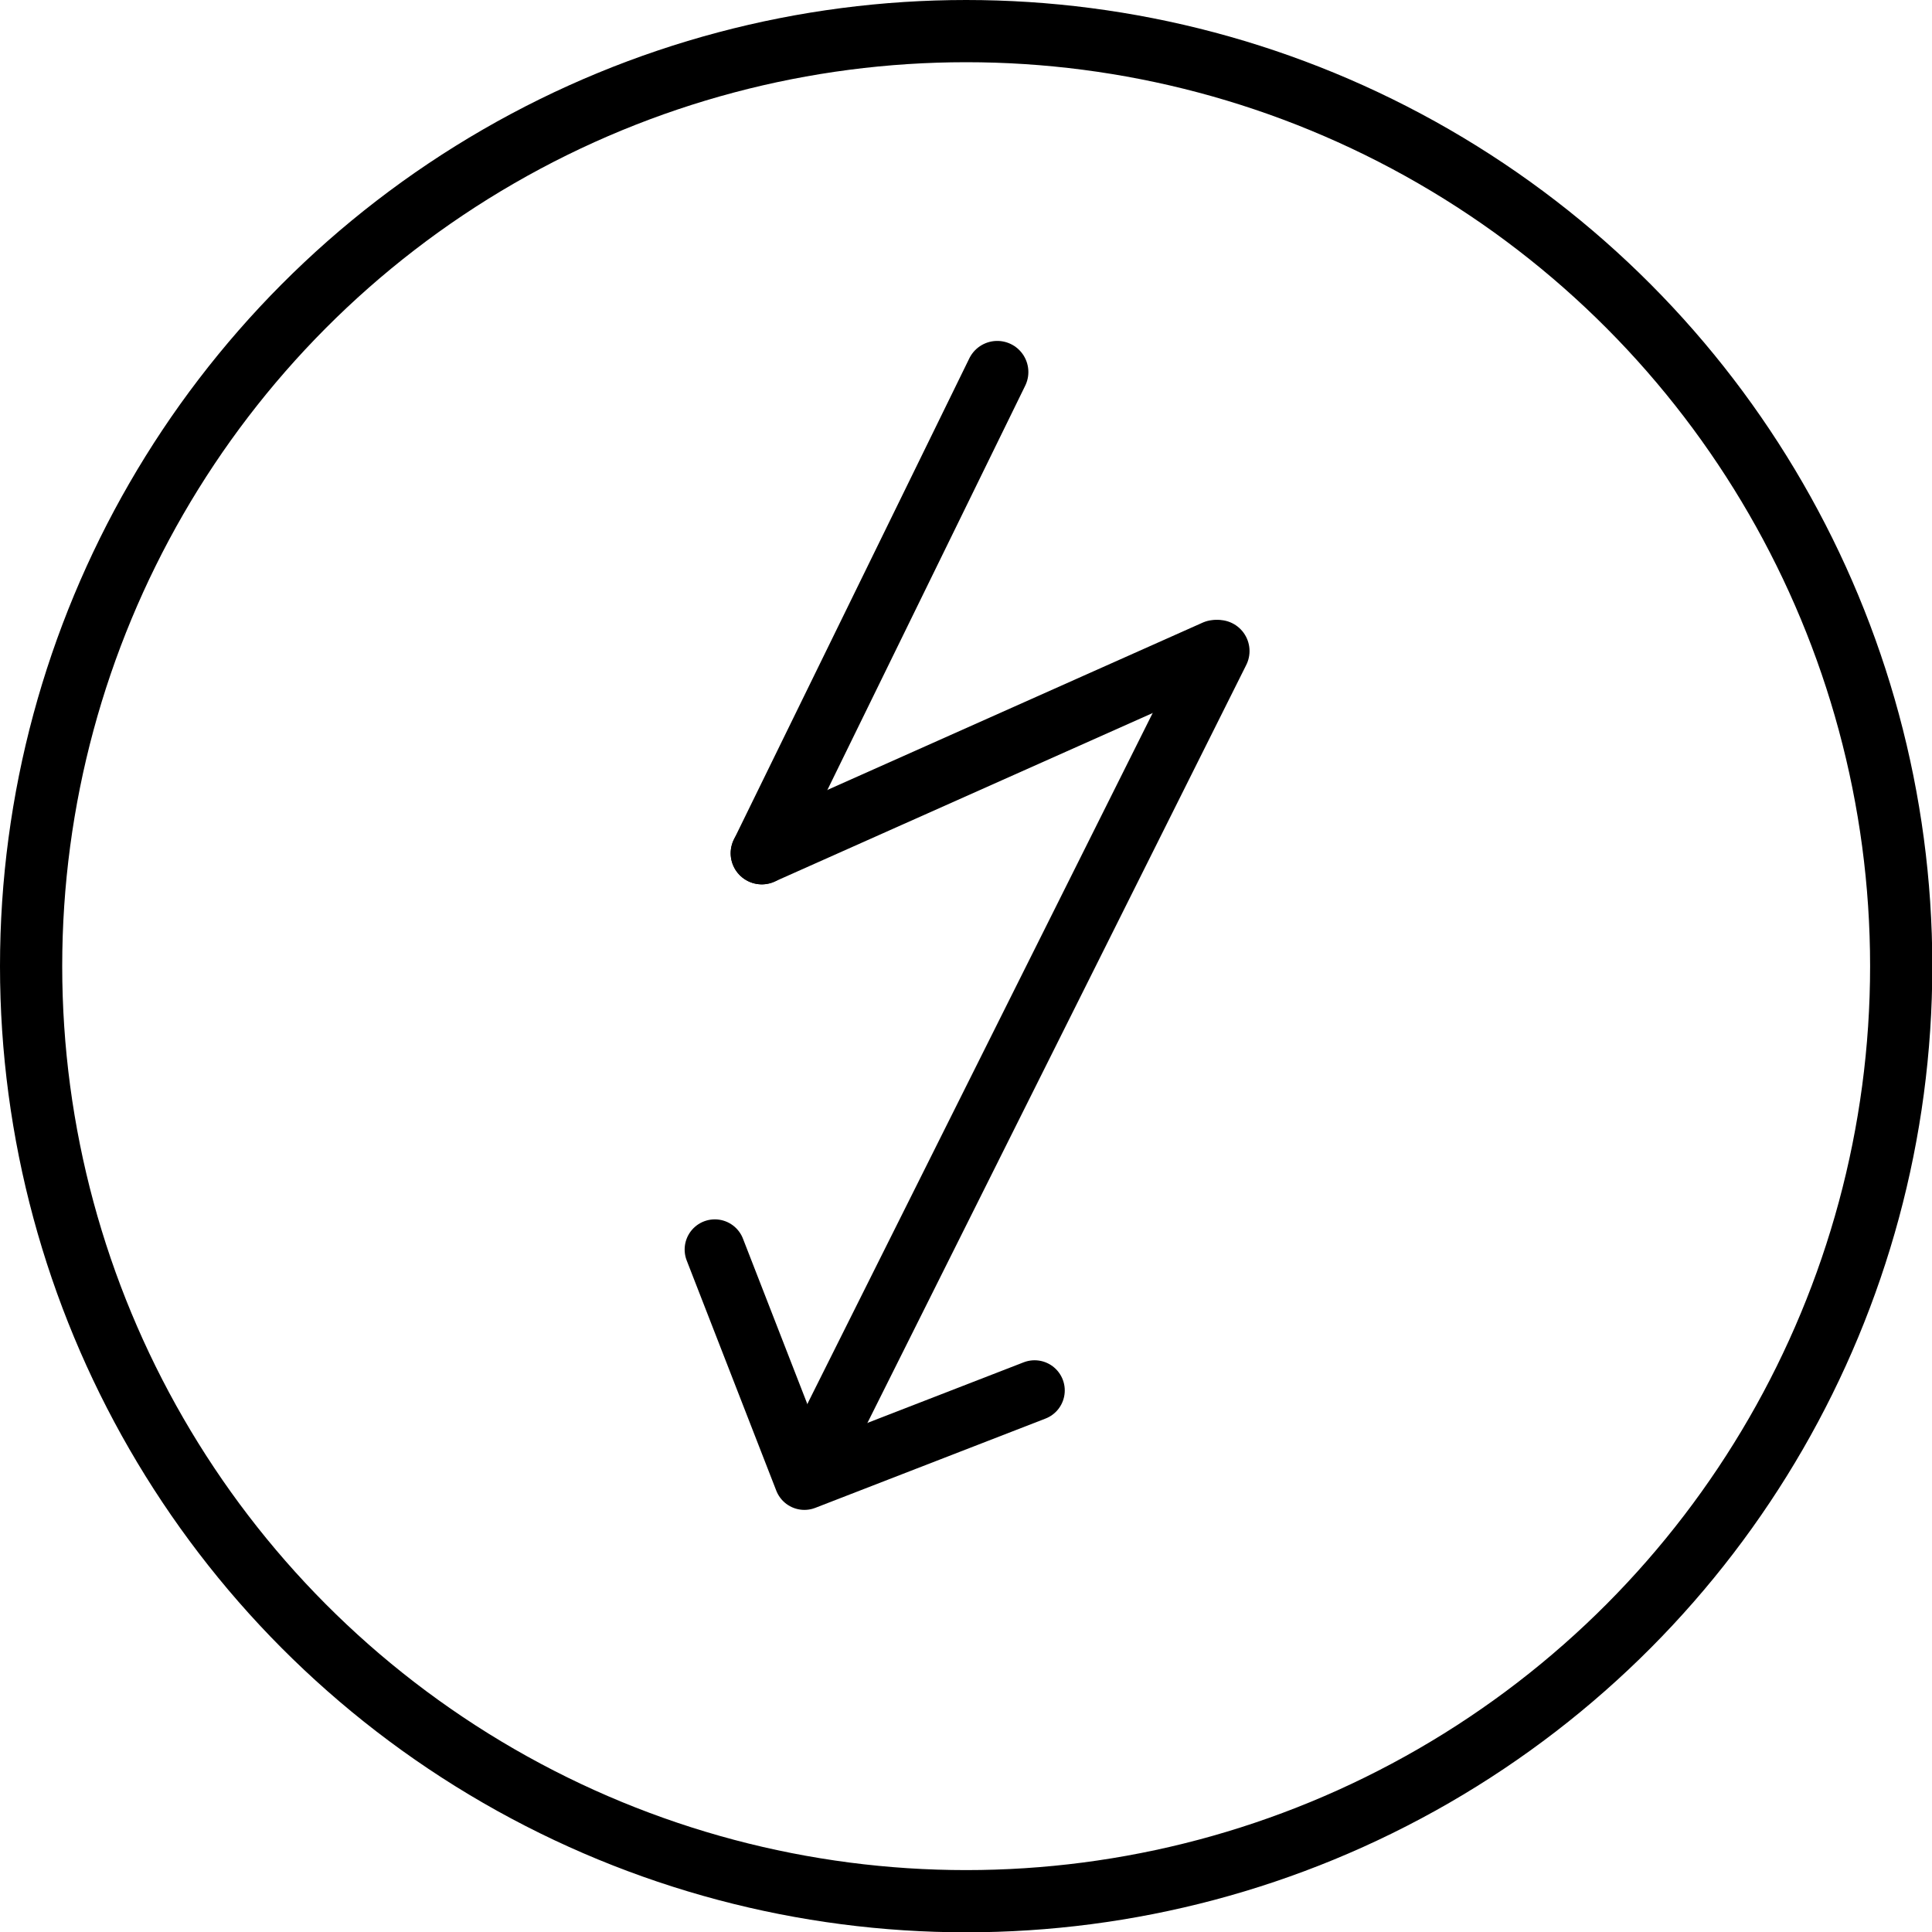
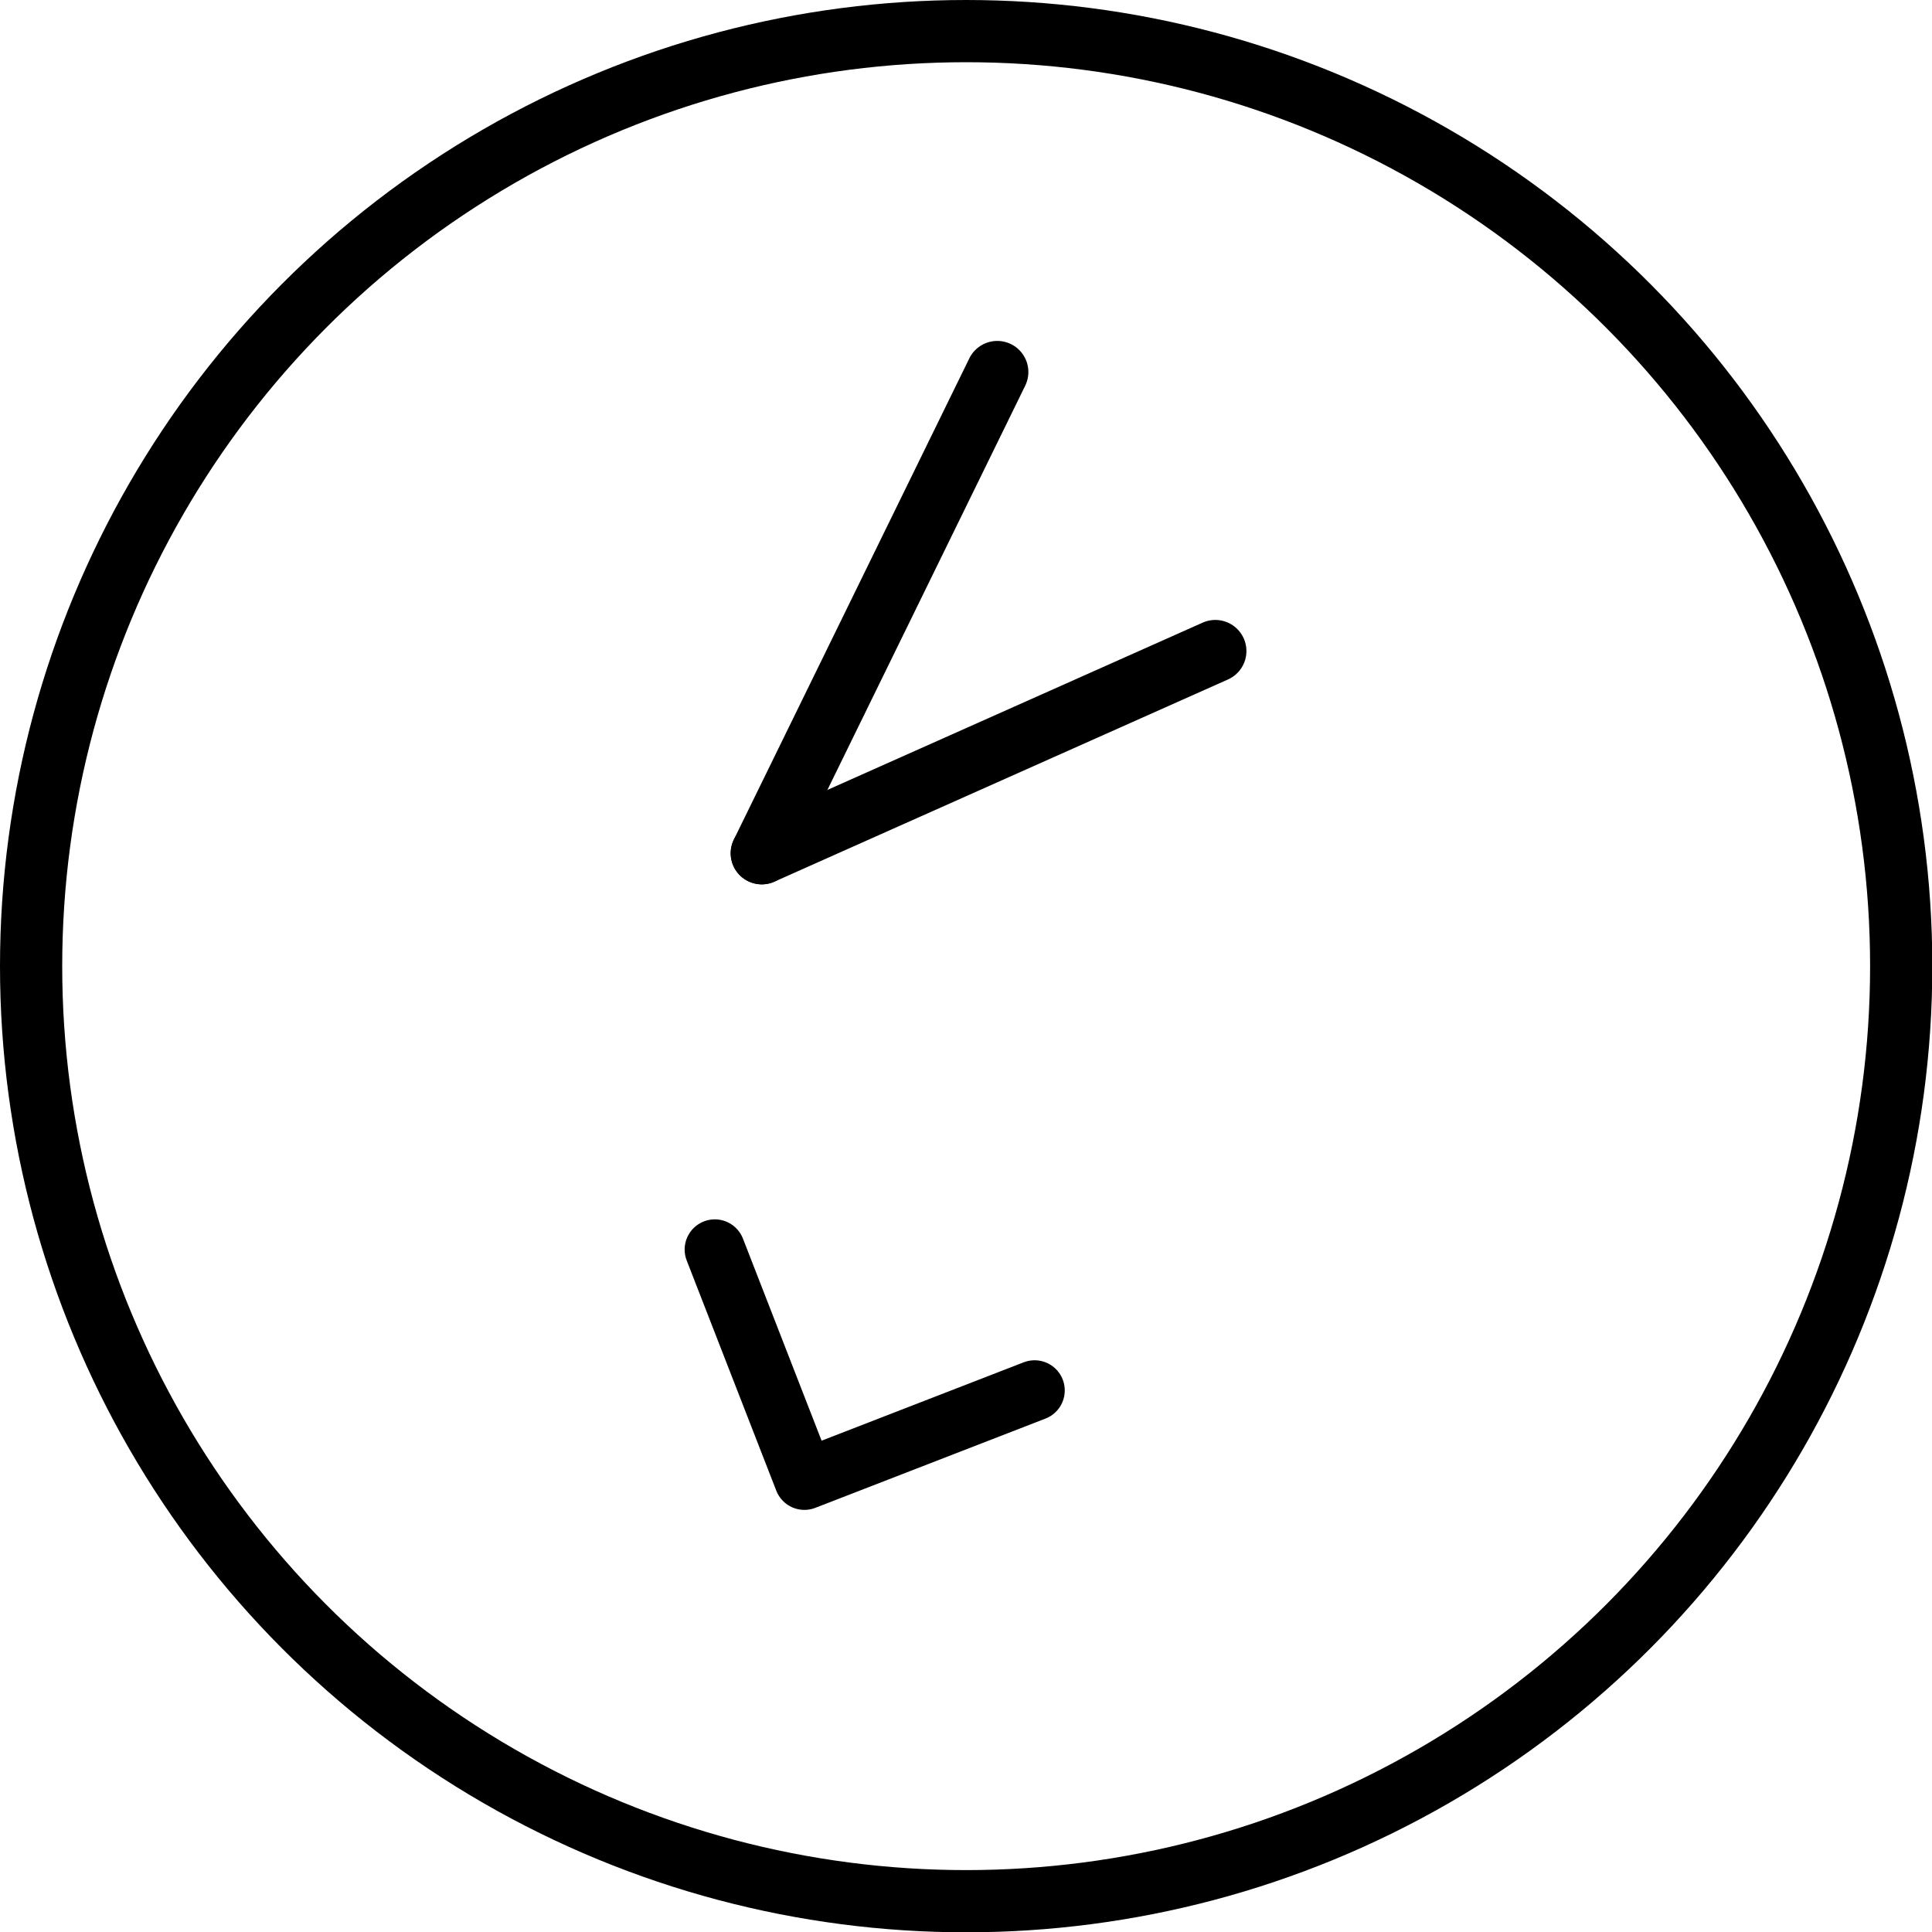
<svg xmlns="http://www.w3.org/2000/svg" id="Layer_1" data-name="Layer 1" viewBox="0 0 62.11 62.11">
  <defs>
    <style>.cls-1,.cls-2{fill:none;stroke:#000;stroke-linecap:round;stroke-linejoin:round;}.cls-1{stroke-width:2px;}.cls-2{stroke-width:1.94px;}</style>
  </defs>
  <title>Low Voltage</title>
  <circle class="cls-1" cx="31.06" cy="31.06" r="30.06" />
  <line class="cls-1" x1="32.06" y1="11.96" x2="24.49" y2="27.43" />
-   <line class="cls-1" x1="39.17" y1="20.93" x2="26.88" y2="45.52" />
  <line class="cls-1" x1="24.49" y1="27.43" x2="39.07" y2="20.93" />
  <path class="cls-1" d="M44.3,27" transform="translate(-5.23 -6.09)" />
  <path class="cls-1" d="M32,51.74" transform="translate(-5.23 -6.09)" />
  <polyline class="cls-2" points="33.26 44.7 25.86 47.57 22.98 40.17" />
</svg>